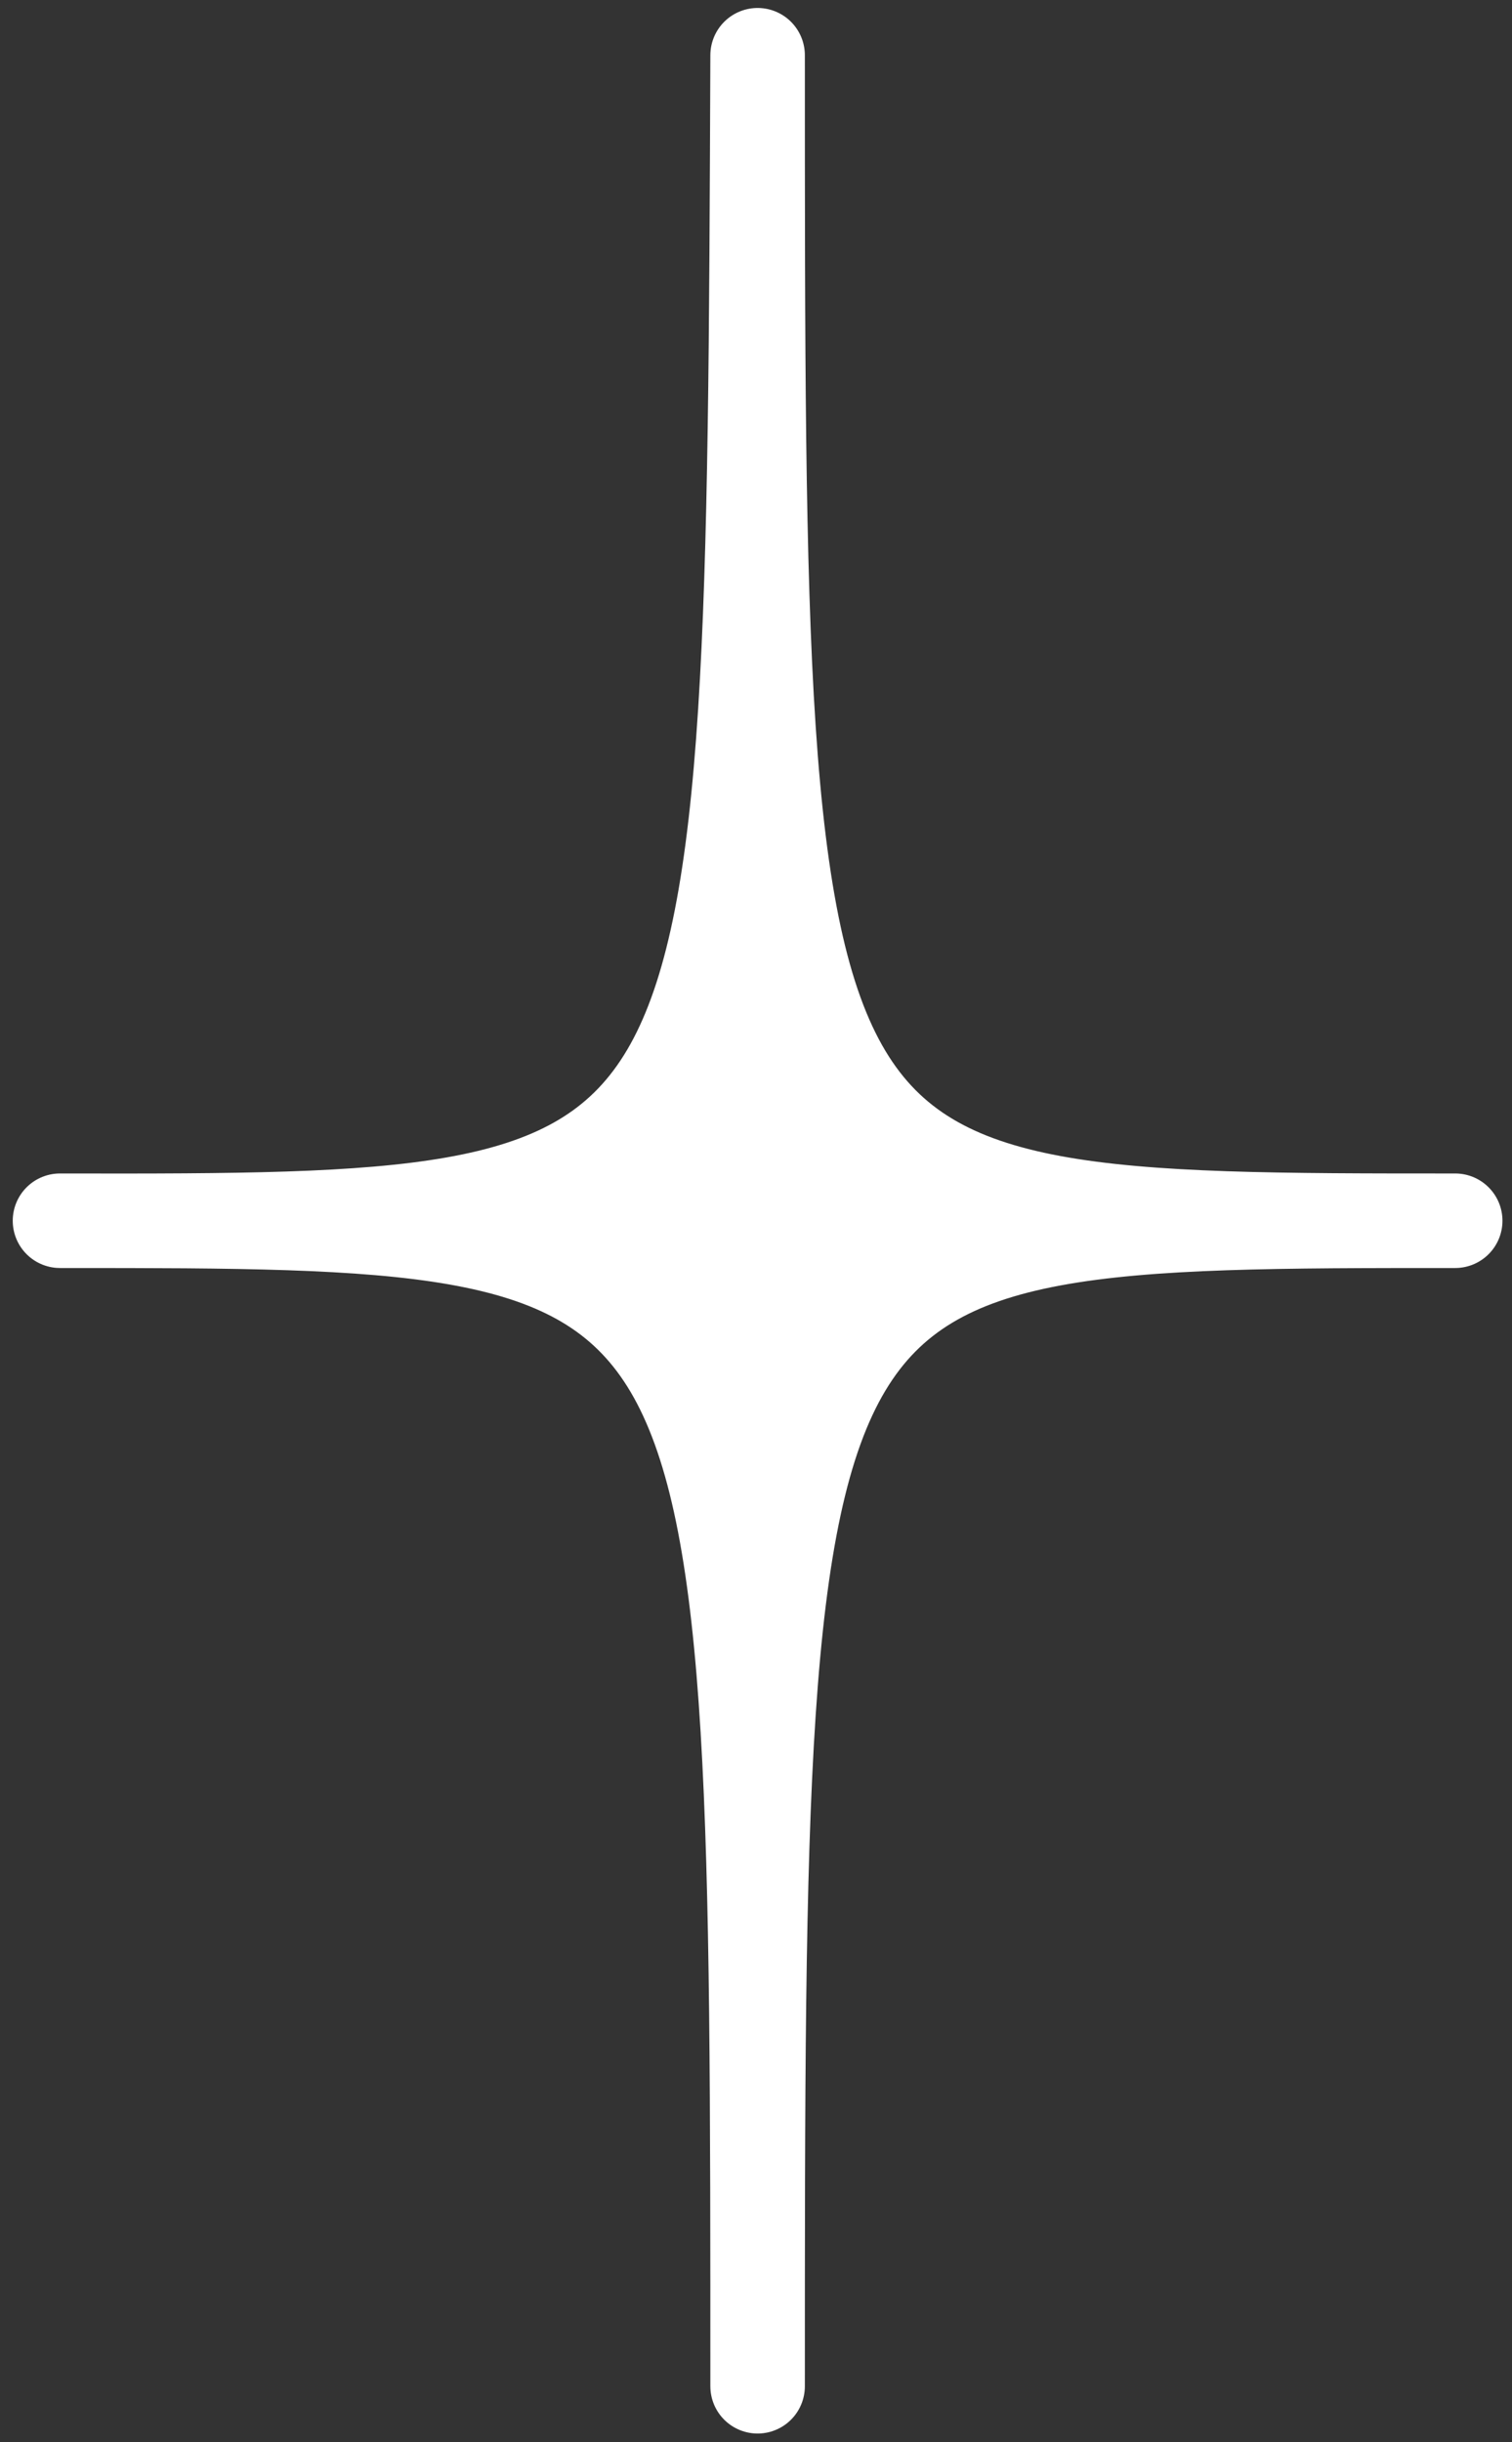
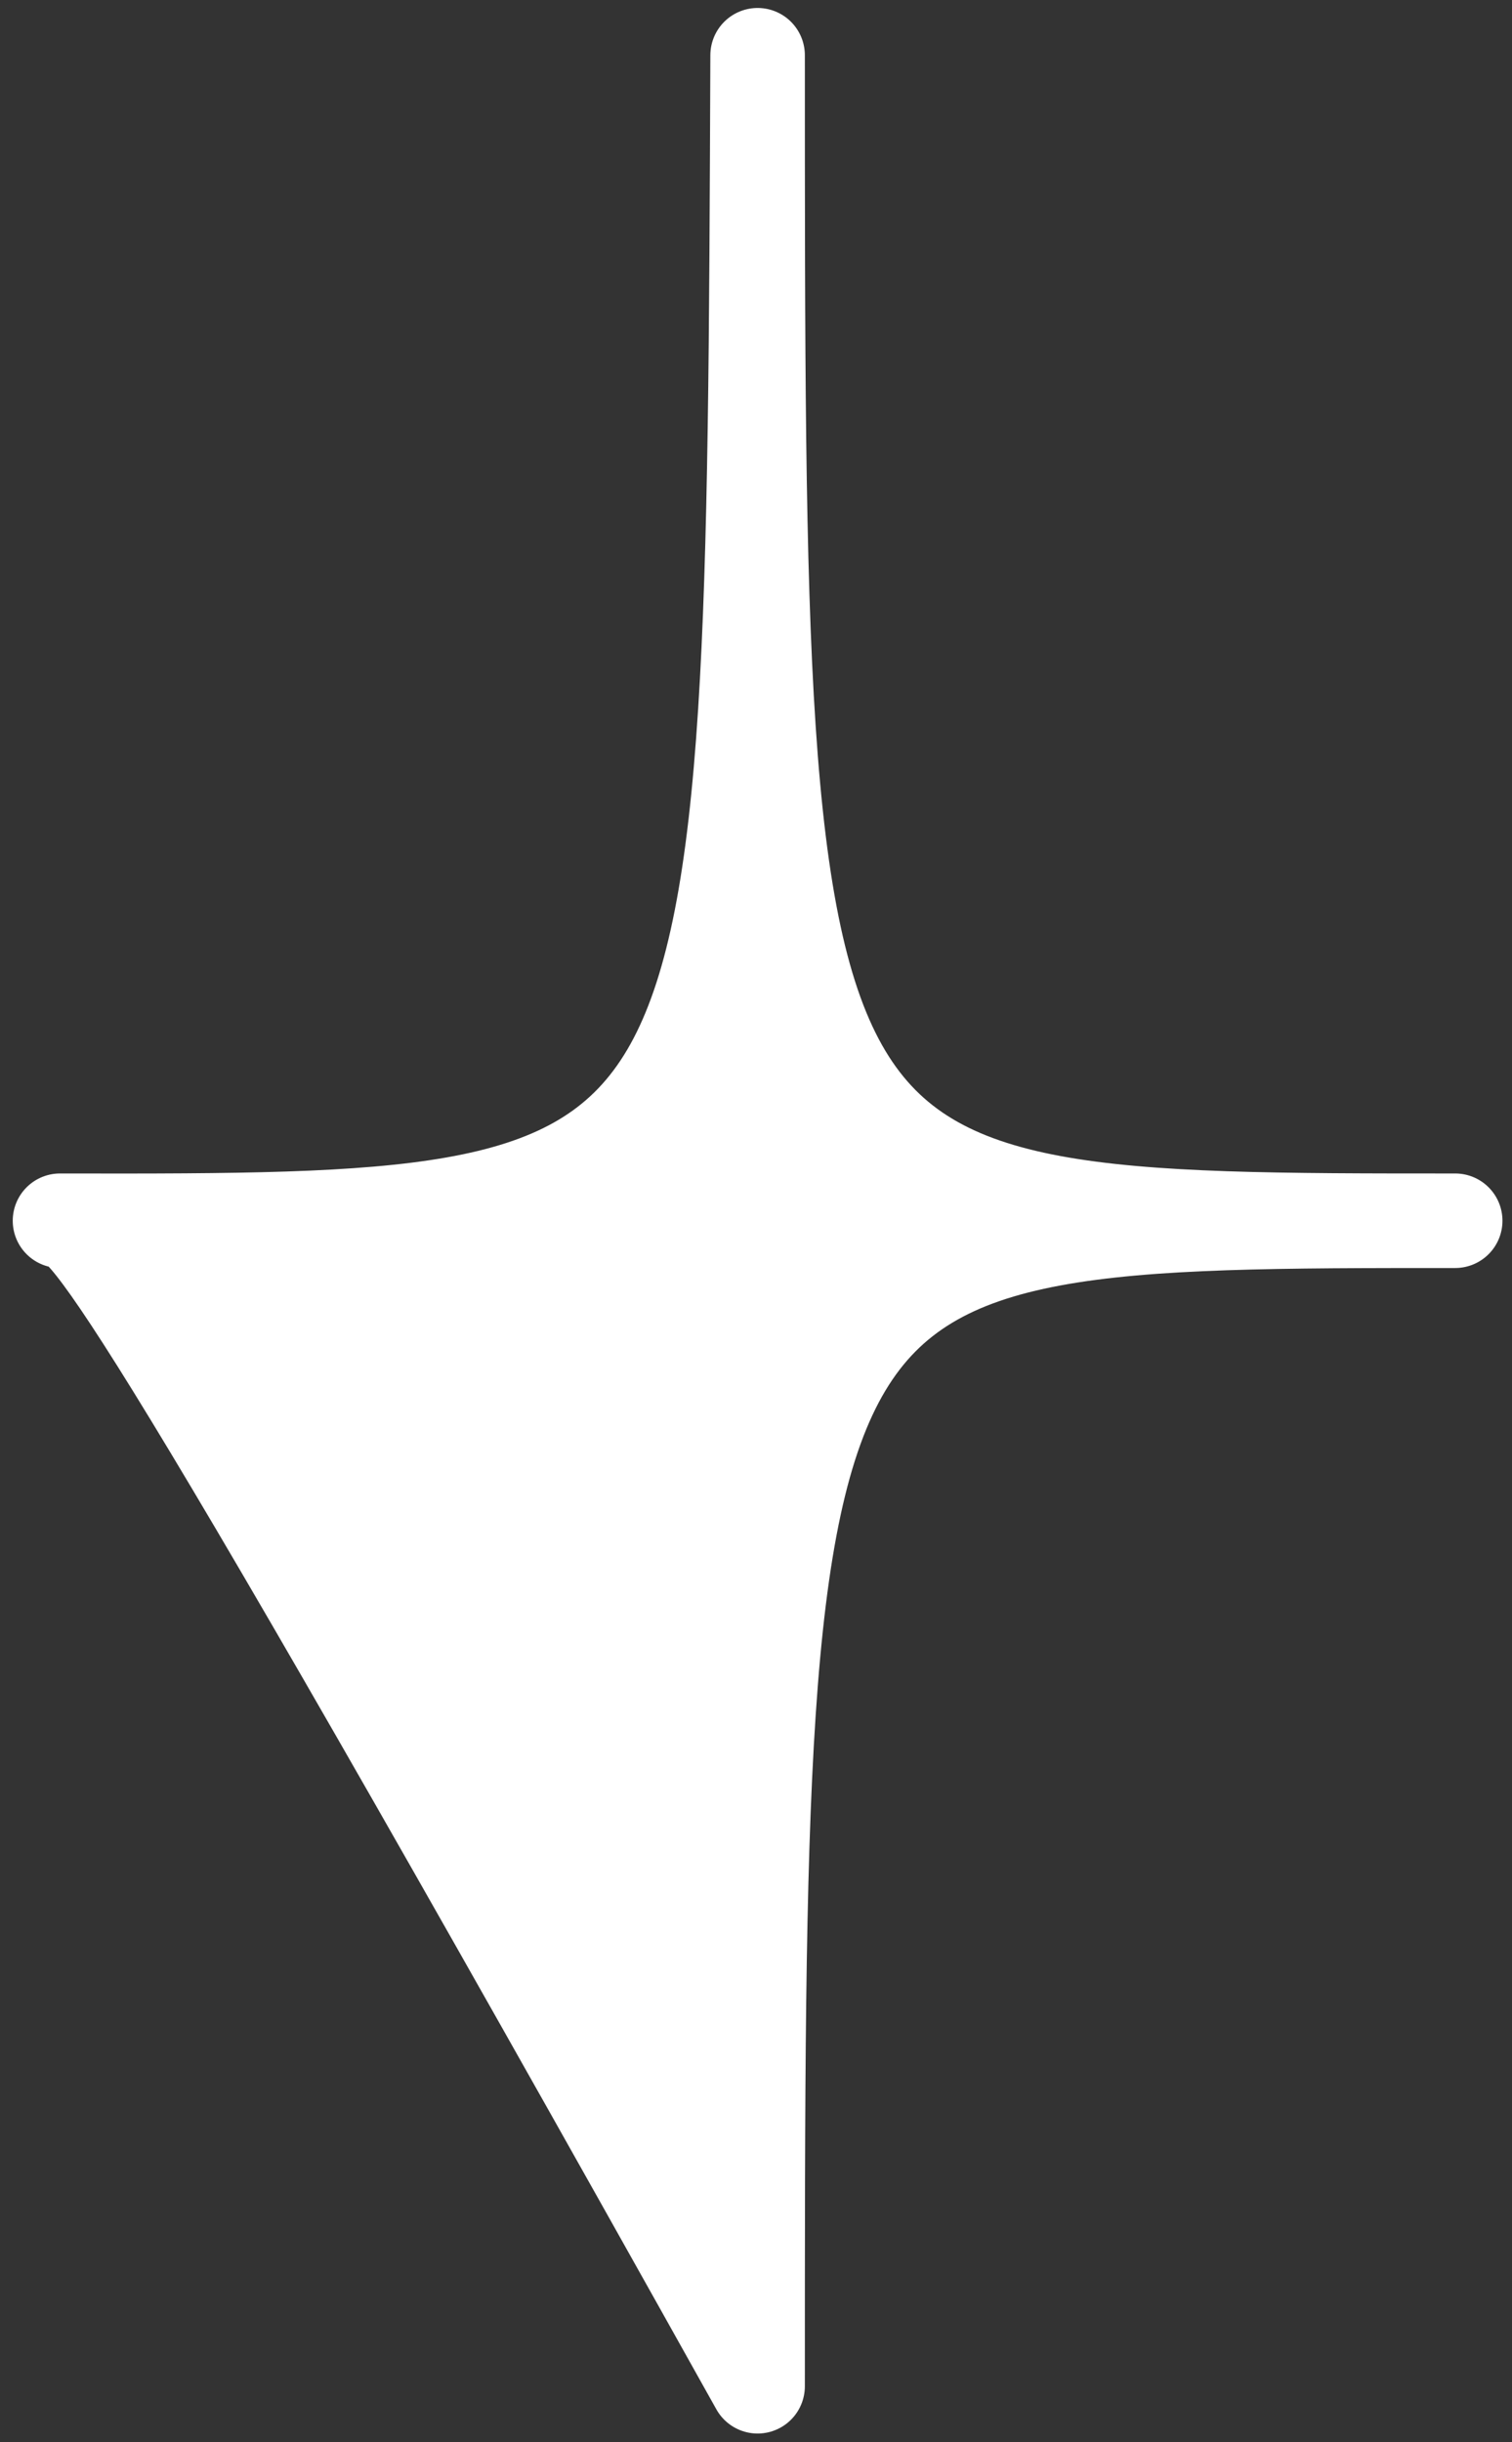
<svg xmlns="http://www.w3.org/2000/svg" width="96" height="155" viewBox="0 0 96 155" fill="none">
  <rect x="0" y="0" width="96" height="155" fill="#333333" stroke="none" />
-   <path d="M3.809 77.475C5.301 77.475 6.743 77.475 8.136 77.478C47.795 77.446 47.829 74.965 48.102 3.506C48.102 77.476 48.102 77.475 92.394 77.475C48.102 77.475 48.102 77.475 48.102 151.445C48.102 79.968 48.102 77.559 8.136 77.478C6.743 77.479 5.301 77.477 3.809 77.475Z" fill="white" stroke="white" stroke-width="6" stroke-linecap="round" stroke-linejoin="round" />
+   <path d="M3.809 77.475C5.301 77.475 6.743 77.475 8.136 77.478C47.795 77.446 47.829 74.965 48.102 3.506C48.102 77.476 48.102 77.475 92.394 77.475C48.102 77.475 48.102 77.475 48.102 151.445C6.743 77.479 5.301 77.477 3.809 77.475Z" fill="white" stroke="white" stroke-width="6" stroke-linecap="round" stroke-linejoin="round" />
</svg>